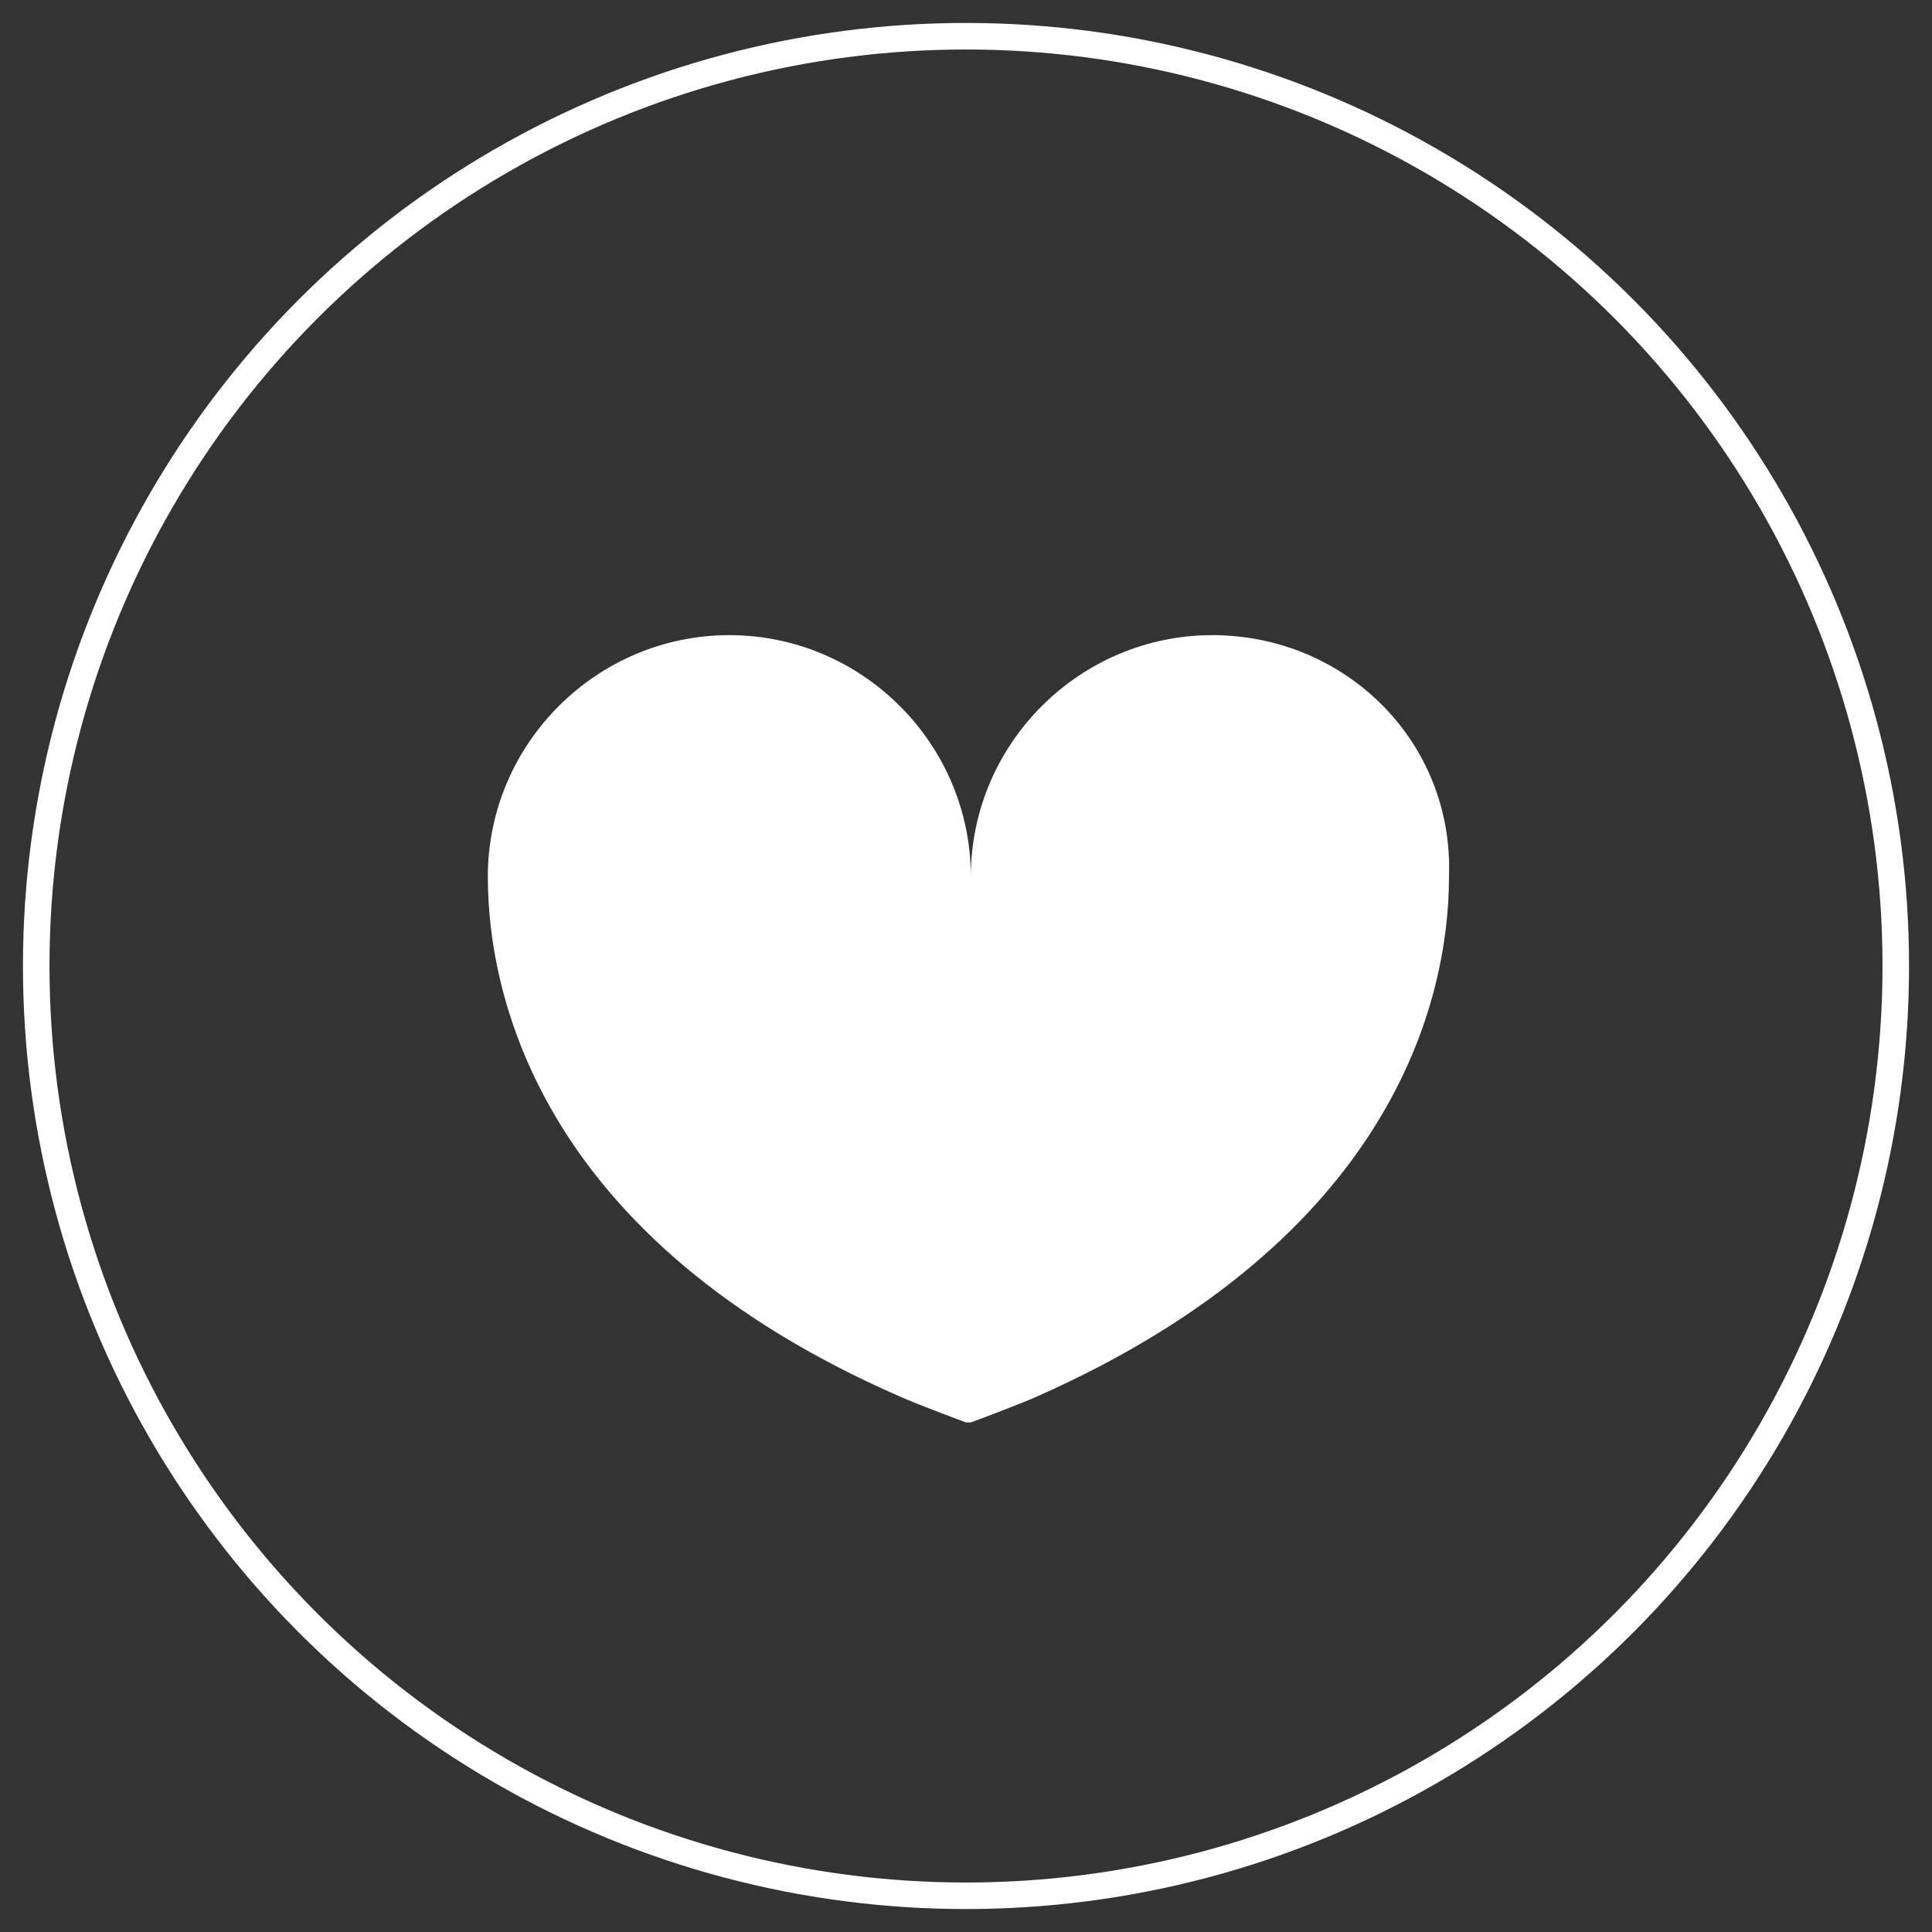
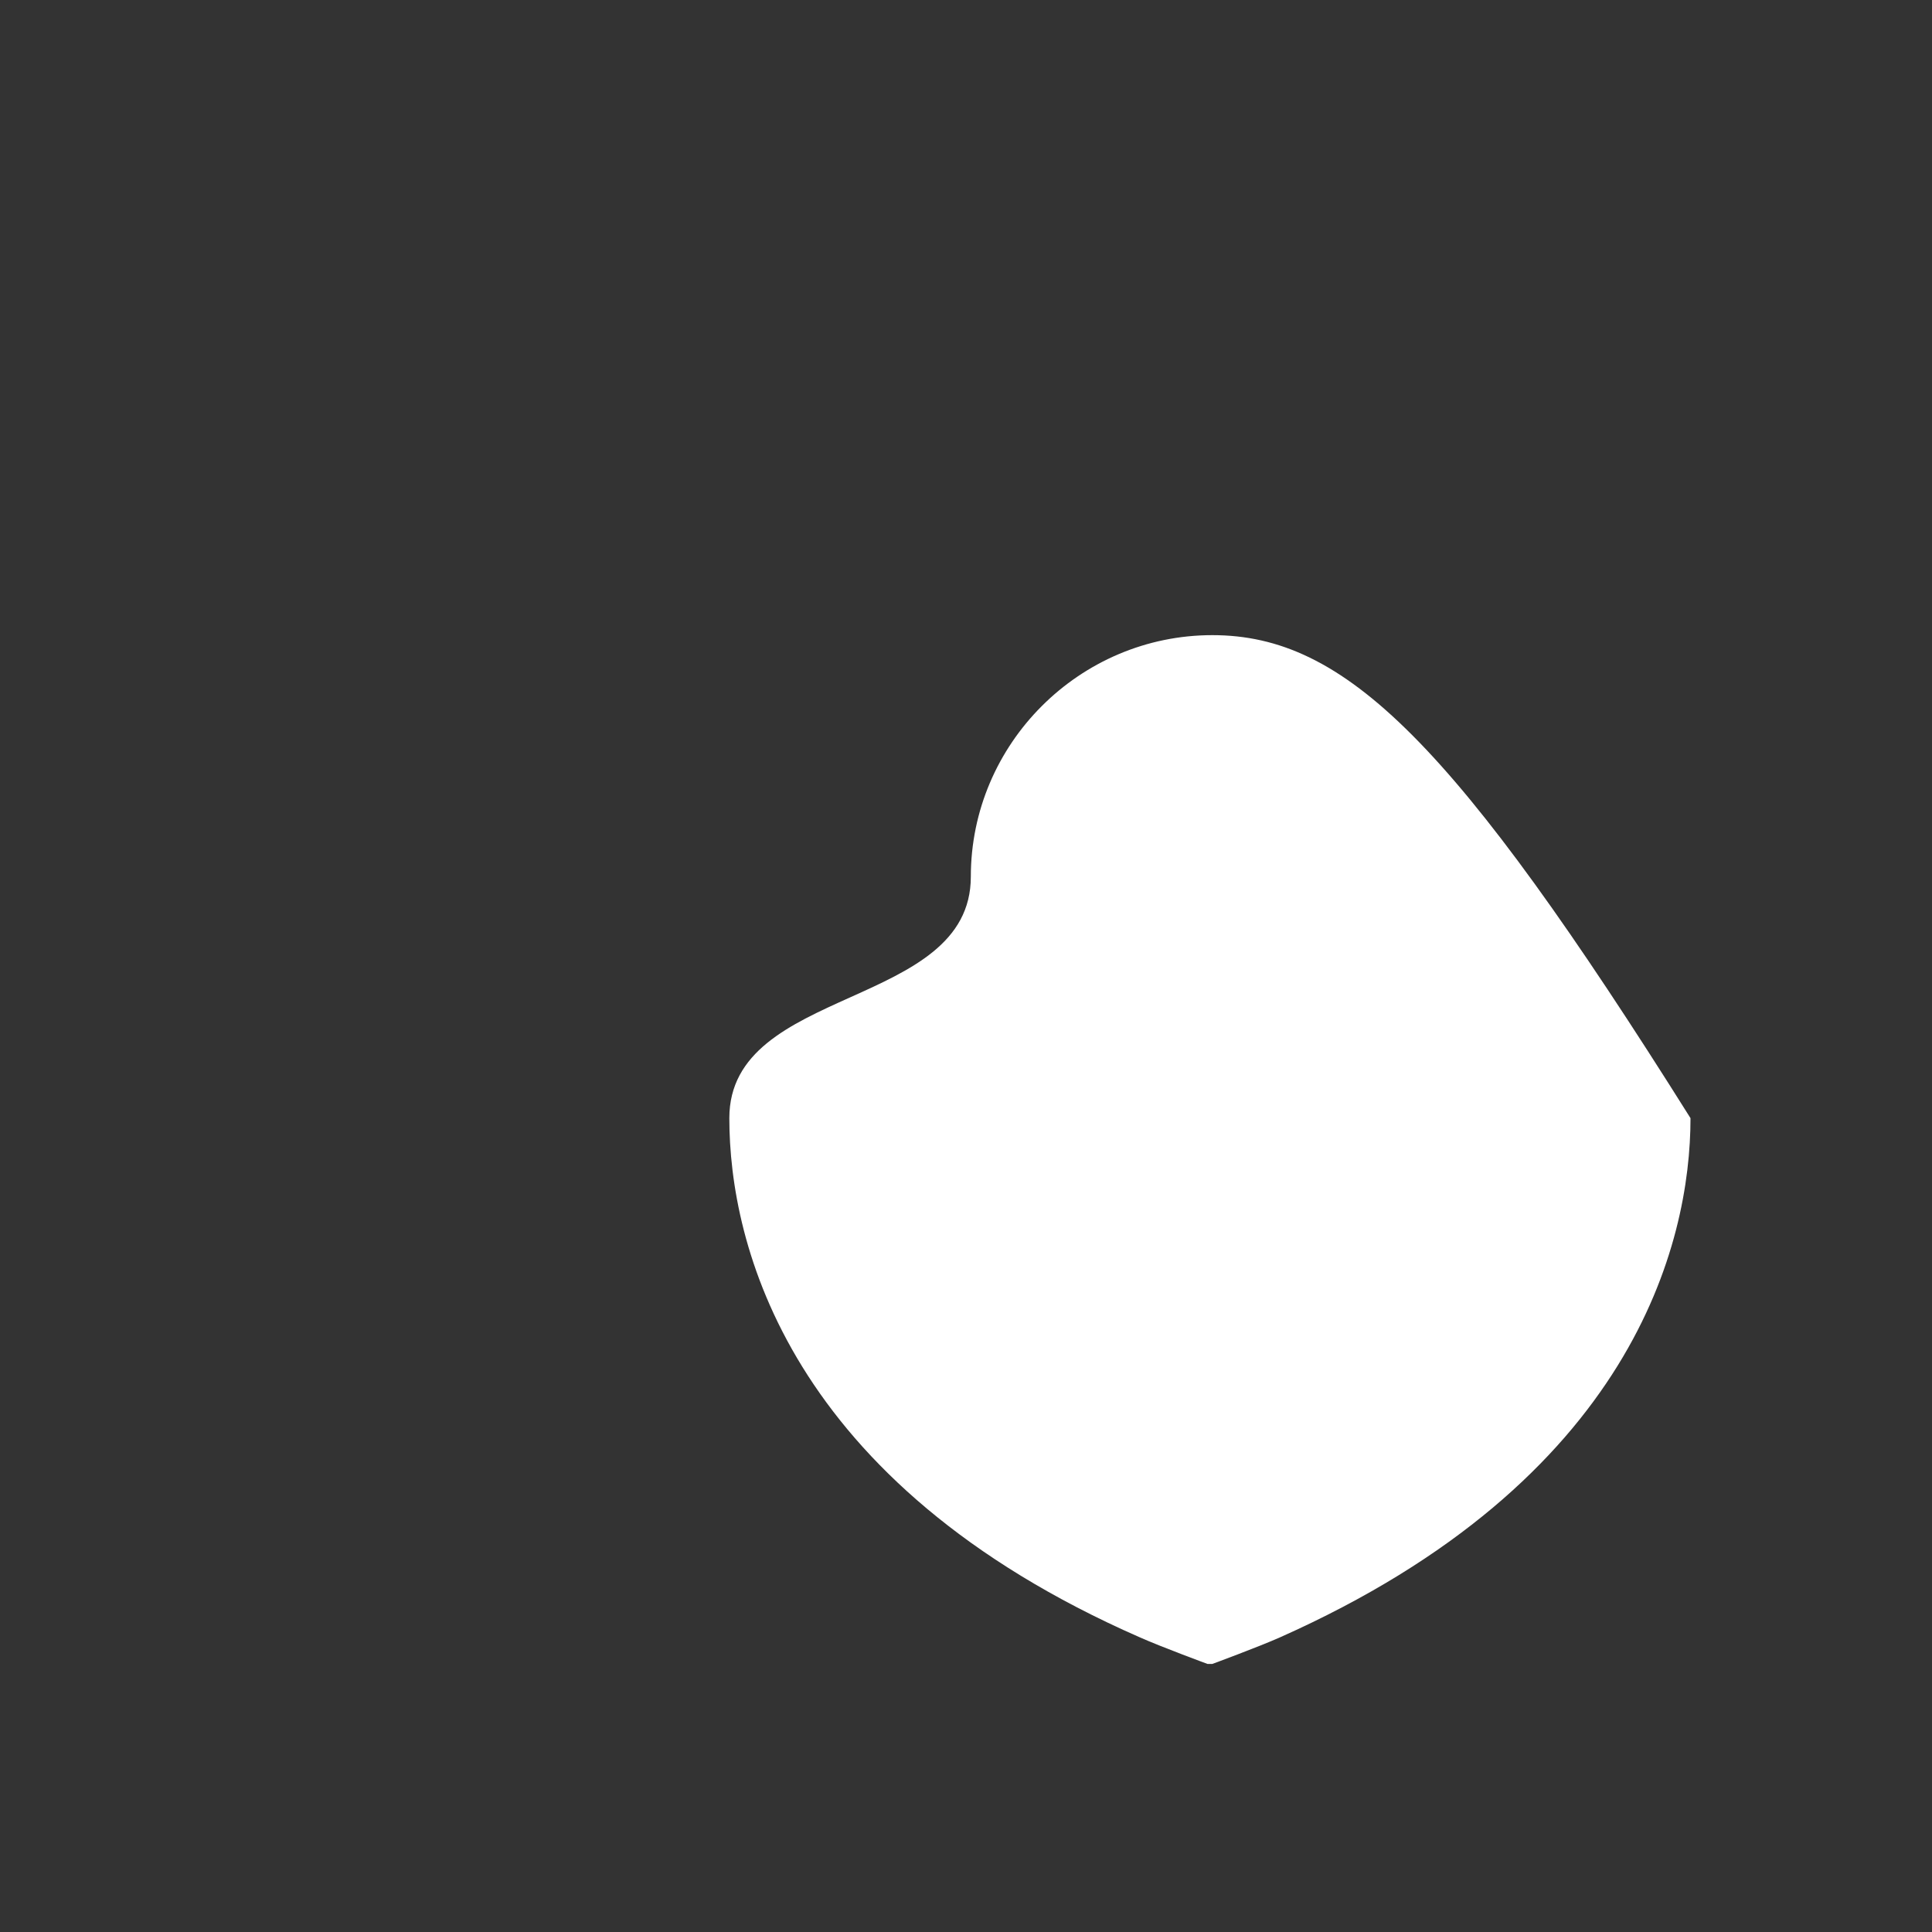
<svg xmlns="http://www.w3.org/2000/svg" version="1.1" id="レイヤー_1" x="0px" y="0px" viewBox="0 0 80 80" style="enable-background:new 0 0 80 80;" xml:space="preserve">
  <rect x="0" y="0" width="80" height="80" fill="#333333" stroke="none" />
  <style type="text/css">
	.st0{fill:none;stroke:#FFFFFF;stroke-width:1.099;stroke-miterlimit:10;}
	.st1{fill:#FFFFFF;}
</style>
  <g>
-     <ellipse class="st0" cx="40" cy="40" rx="38.5" ry="38.5" />
    <g>
      <g>
-         <path class="st1" d="M50.2,26.3c-5.5,0-10,4.5-10,10c0-5.5-4.5-10-10-10s-10,4.5-10,10c0,5.2,2.4,15.1,17,21.5     c0.9,0.4,2.8,1.1,2.8,1.1c0,0,0.1,0,0.1,0c0,0,0.1,0,0.1,0c0,0,1.9-0.7,2.8-1.1c14.6-6.5,17-16.3,17-21.5     C60.2,30.7,55.7,26.3,50.2,26.3z" />
+         <path class="st1" d="M50.2,26.3c-5.5,0-10,4.5-10,10s-10,4.5-10,10c0,5.2,2.4,15.1,17,21.5     c0.9,0.4,2.8,1.1,2.8,1.1c0,0,0.1,0,0.1,0c0,0,0.1,0,0.1,0c0,0,1.9-0.7,2.8-1.1c14.6-6.5,17-16.3,17-21.5     C60.2,30.7,55.7,26.3,50.2,26.3z" />
      </g>
    </g>
  </g>
</svg>